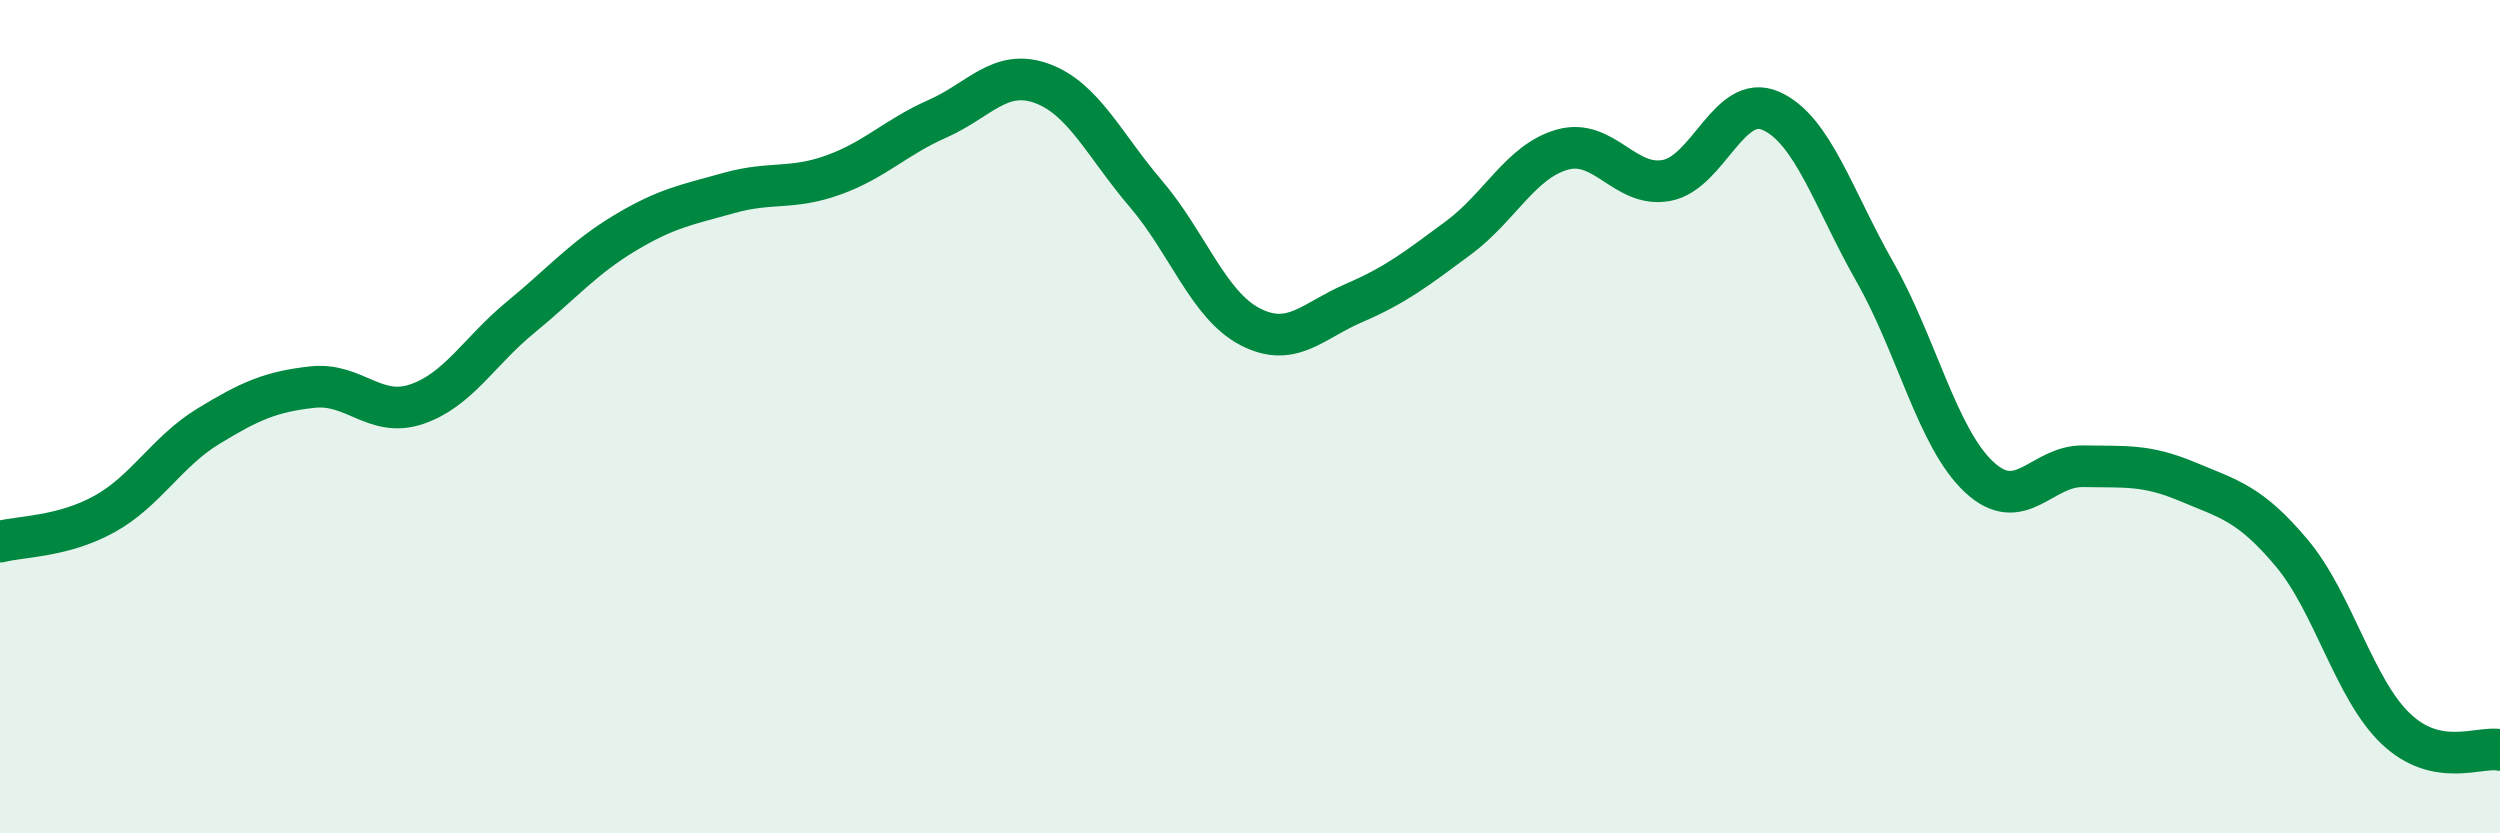
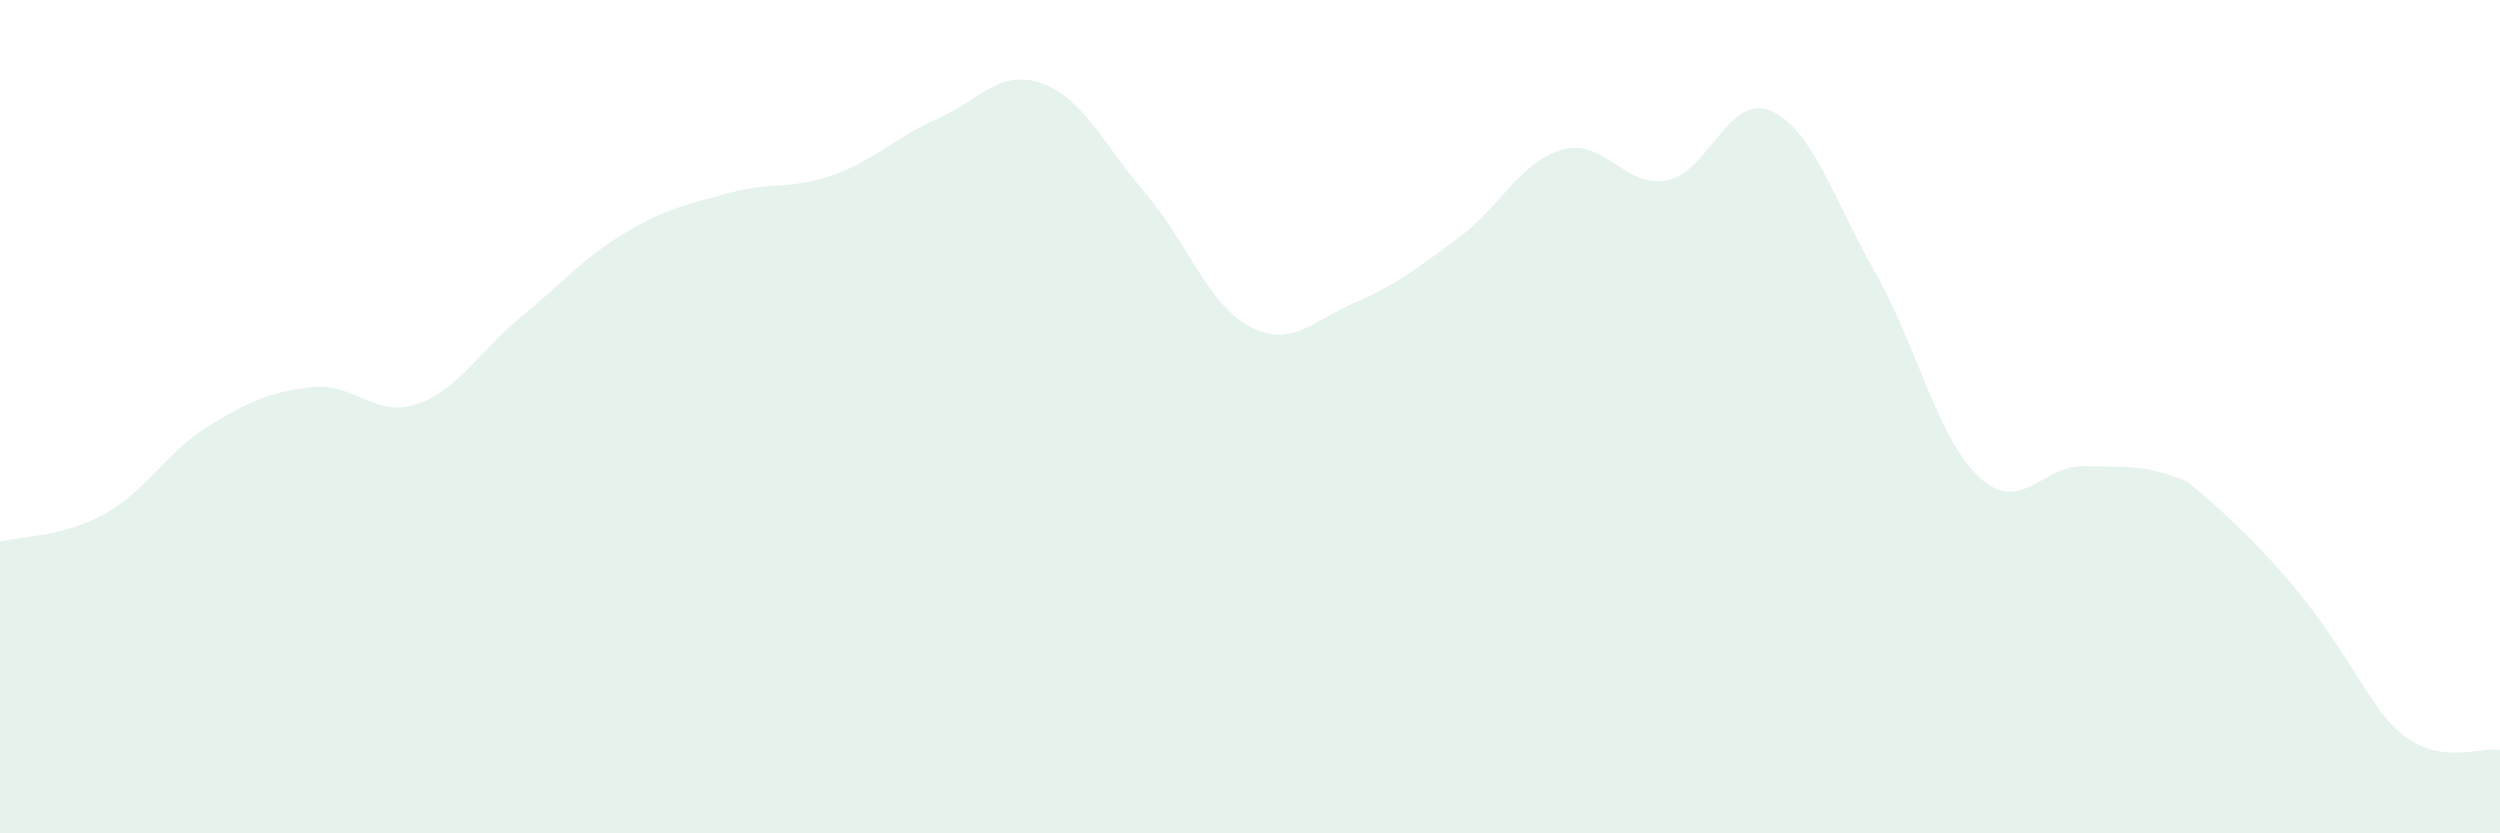
<svg xmlns="http://www.w3.org/2000/svg" width="60" height="20" viewBox="0 0 60 20">
-   <path d="M 0,13 C 0.5,12.87 1.5,12.89 2.5,12.34 C 3.5,11.79 4,10.84 5,10.23 C 6,9.62 6.5,9.4 7.5,9.29 C 8.5,9.18 9,10.04 10,9.7 C 11,9.36 11.5,8.43 12.5,7.61 C 13.5,6.79 14,6.19 15,5.59 C 16,4.99 16.5,4.91 17.5,4.63 C 18.5,4.35 19,4.56 20,4.2 C 21,3.84 21.5,3.29 22.5,2.85 C 23.5,2.41 24,1.64 25,2 C 26,2.36 26.5,3.48 27.5,4.65 C 28.5,5.82 29,7.32 30,7.84 C 31,8.36 31.5,7.7 32.5,7.27 C 33.5,6.84 34,6.45 35,5.71 C 36,4.97 36.5,3.87 37.5,3.59 C 38.5,3.31 39,4.52 40,4.33 C 41,4.14 41.5,2.22 42.5,2.66 C 43.5,3.1 44,4.77 45,6.53 C 46,8.29 46.5,10.52 47.5,11.45 C 48.5,12.38 49,11.17 50,11.19 C 51,11.21 51.5,11.14 52.5,11.56 C 53.5,11.98 54,12.08 55,13.27 C 56,14.46 56.5,16.54 57.5,17.49 C 58.5,18.44 59.5,17.9 60,18L60 20L0 20Z" fill="#008740" opacity="0.1" stroke-linecap="round" stroke-linejoin="round" />
-   <path d="M 0,13 C 0.5,12.87 1.5,12.89 2.5,12.34 C 3.5,11.79 4,10.84 5,10.23 C 6,9.62 6.5,9.4 7.5,9.29 C 8.5,9.18 9,10.04 10,9.7 C 11,9.36 11.5,8.43 12.5,7.61 C 13.5,6.79 14,6.19 15,5.59 C 16,4.99 16.5,4.91 17.5,4.63 C 18.5,4.35 19,4.56 20,4.2 C 21,3.84 21.5,3.29 22.5,2.85 C 23.5,2.41 24,1.64 25,2 C 26,2.36 26.5,3.48 27.5,4.65 C 28.5,5.82 29,7.32 30,7.84 C 31,8.36 31.5,7.7 32.5,7.27 C 33.5,6.84 34,6.45 35,5.71 C 36,4.97 36.5,3.87 37.5,3.59 C 38.5,3.31 39,4.52 40,4.33 C 41,4.14 41.5,2.22 42.5,2.66 C 43.5,3.1 44,4.77 45,6.53 C 46,8.29 46.5,10.52 47.5,11.45 C 48.5,12.38 49,11.17 50,11.19 C 51,11.21 51.5,11.14 52.5,11.56 C 53.5,11.98 54,12.08 55,13.27 C 56,14.46 56.5,16.54 57.5,17.49 C 58.5,18.44 59.5,17.9 60,18" stroke="#008740" stroke-width="1" fill="none" stroke-linecap="round" stroke-linejoin="round" />
+   <path d="M 0,13 C 0.5,12.87 1.5,12.89 2.5,12.34 C 3.5,11.79 4,10.84 5,10.23 C 6,9.62 6.5,9.4 7.5,9.29 C 8.5,9.18 9,10.04 10,9.7 C 11,9.36 11.5,8.43 12.5,7.61 C 13.5,6.79 14,6.19 15,5.59 C 16,4.99 16.5,4.91 17.5,4.63 C 18.5,4.35 19,4.56 20,4.2 C 21,3.84 21.5,3.29 22.5,2.85 C 23.5,2.41 24,1.64 25,2 C 26,2.36 26.5,3.48 27.5,4.65 C 28.5,5.82 29,7.32 30,7.84 C 31,8.36 31.5,7.7 32.5,7.27 C 33.5,6.84 34,6.45 35,5.71 C 36,4.97 36.5,3.87 37.5,3.59 C 38.5,3.31 39,4.52 40,4.33 C 41,4.14 41.5,2.22 42.5,2.66 C 43.5,3.1 44,4.77 45,6.53 C 46,8.29 46.5,10.52 47.5,11.45 C 48.5,12.38 49,11.17 50,11.19 C 51,11.21 51.5,11.14 52.5,11.56 C 56,14.46 56.5,16.54 57.5,17.49 C 58.5,18.44 59.5,17.9 60,18L60 20L0 20Z" fill="#008740" opacity="0.1" stroke-linecap="round" stroke-linejoin="round" />
</svg>